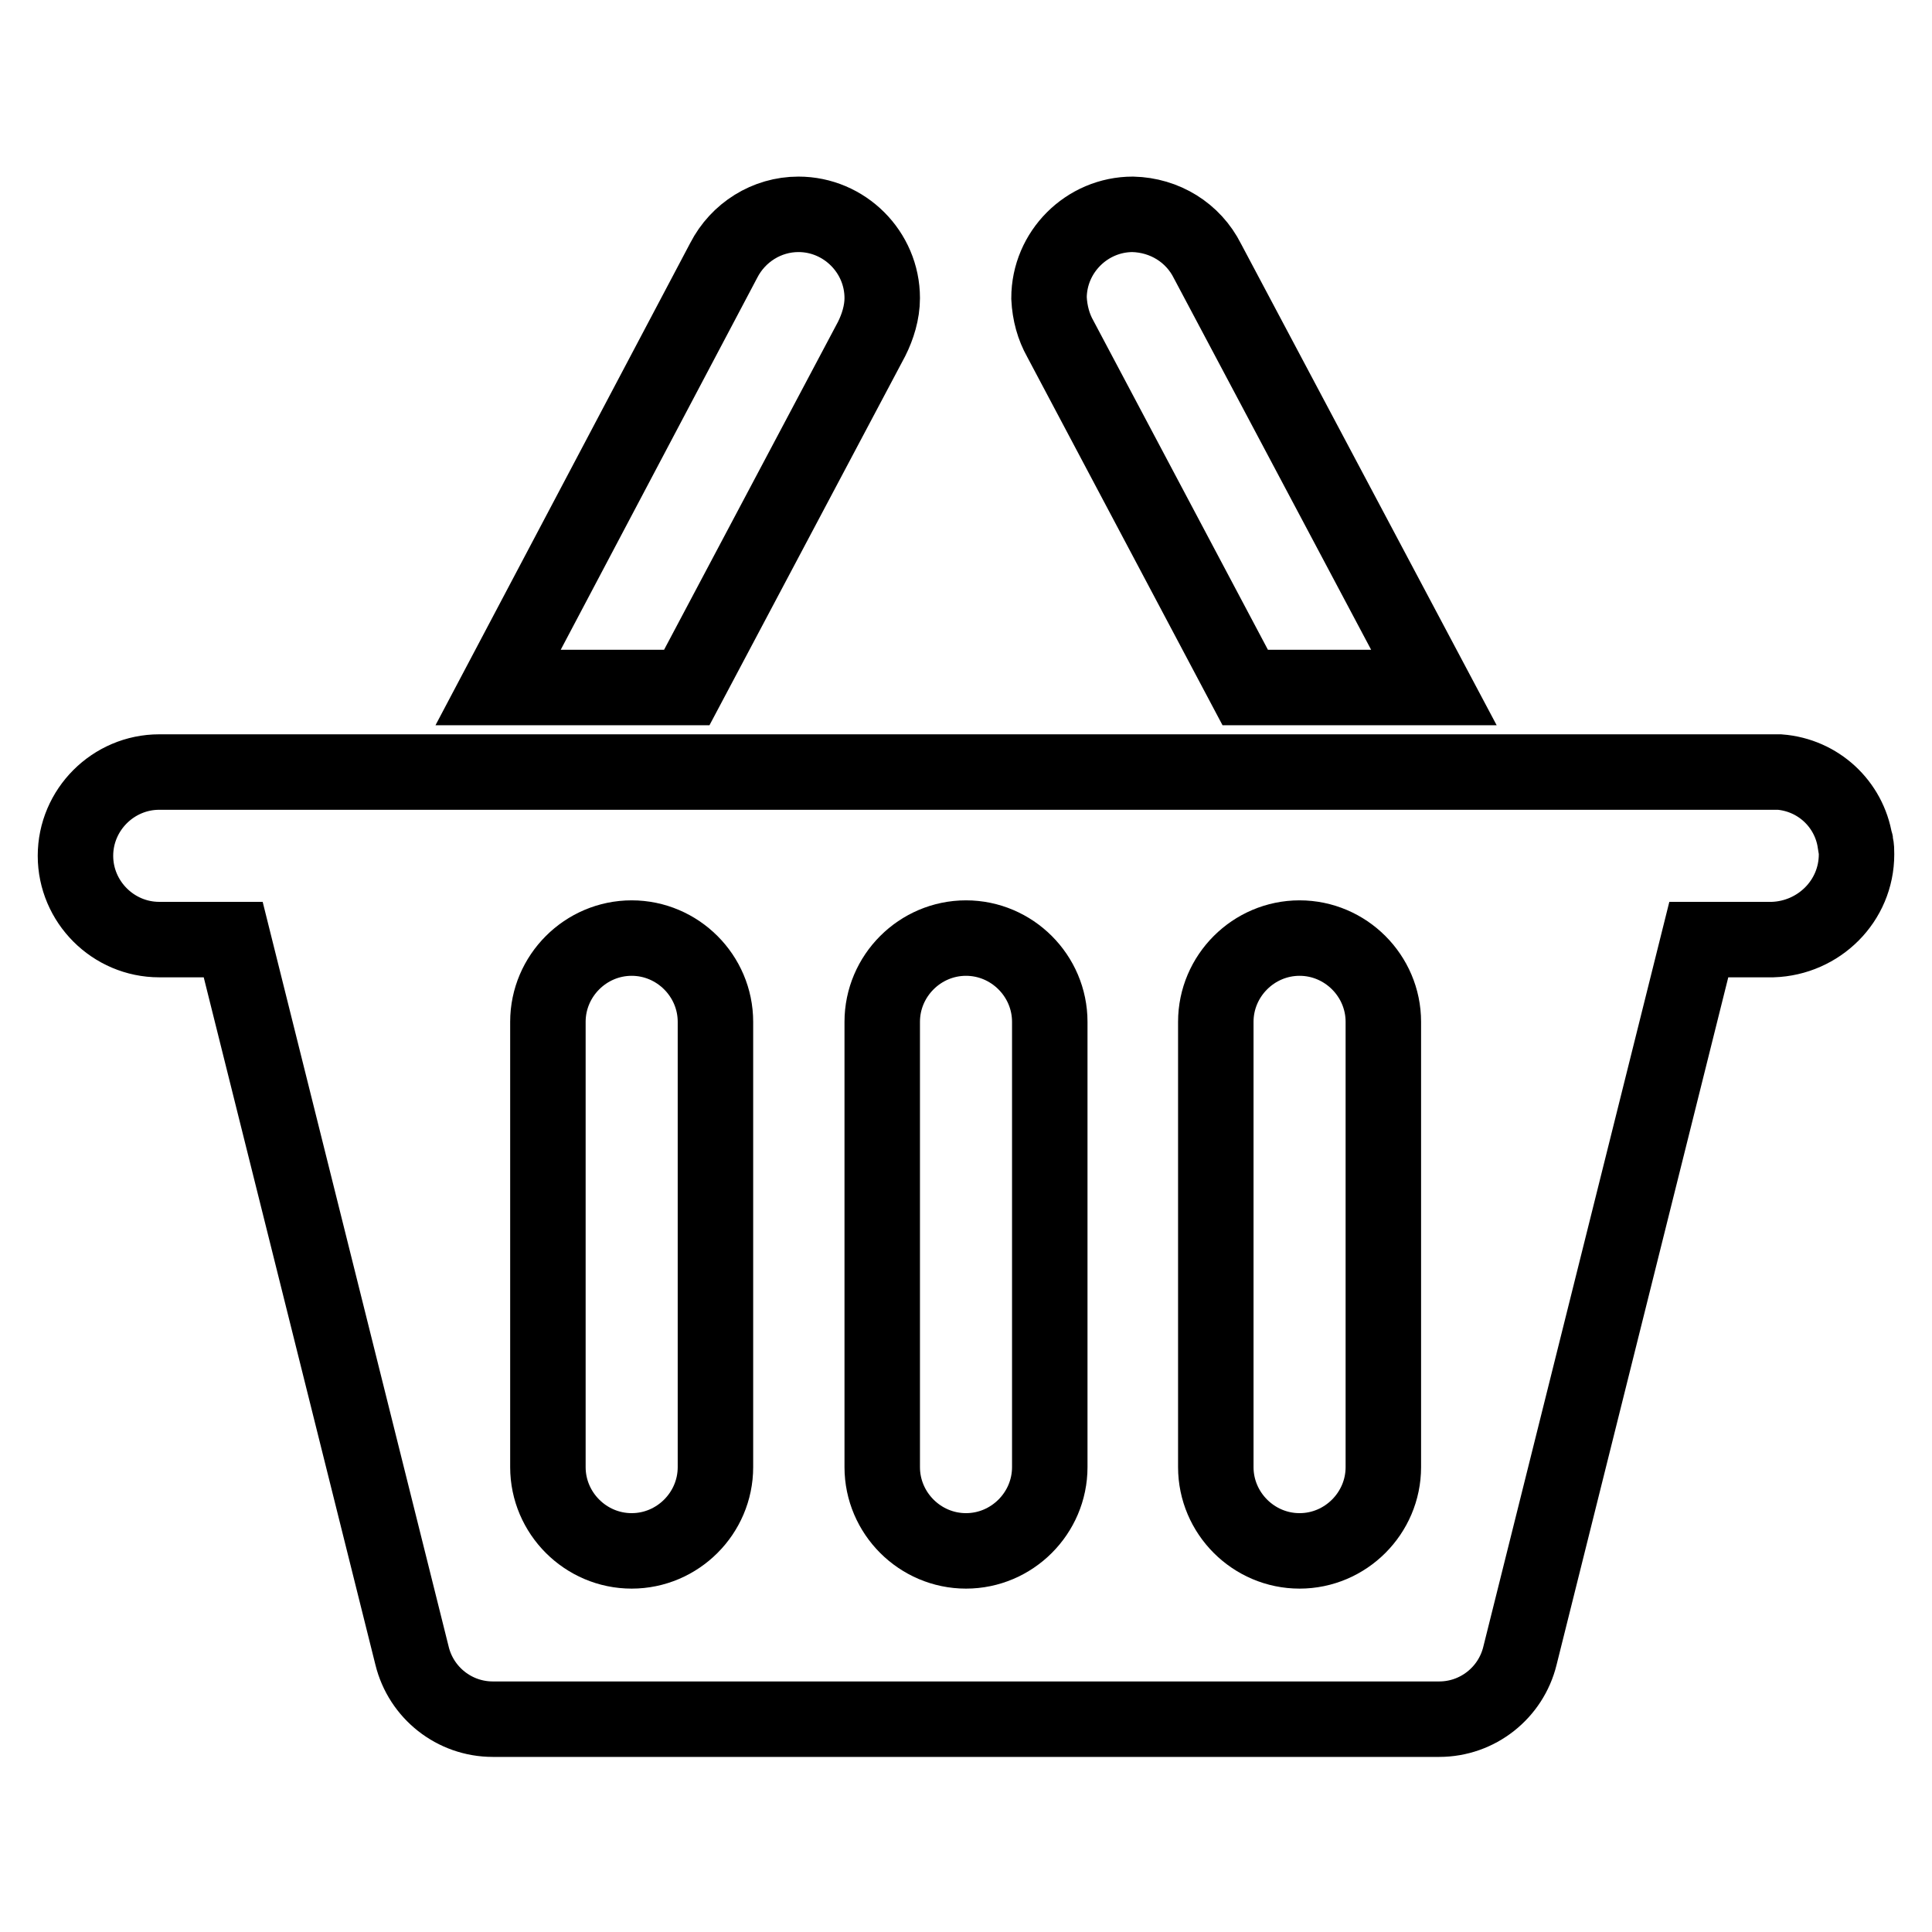
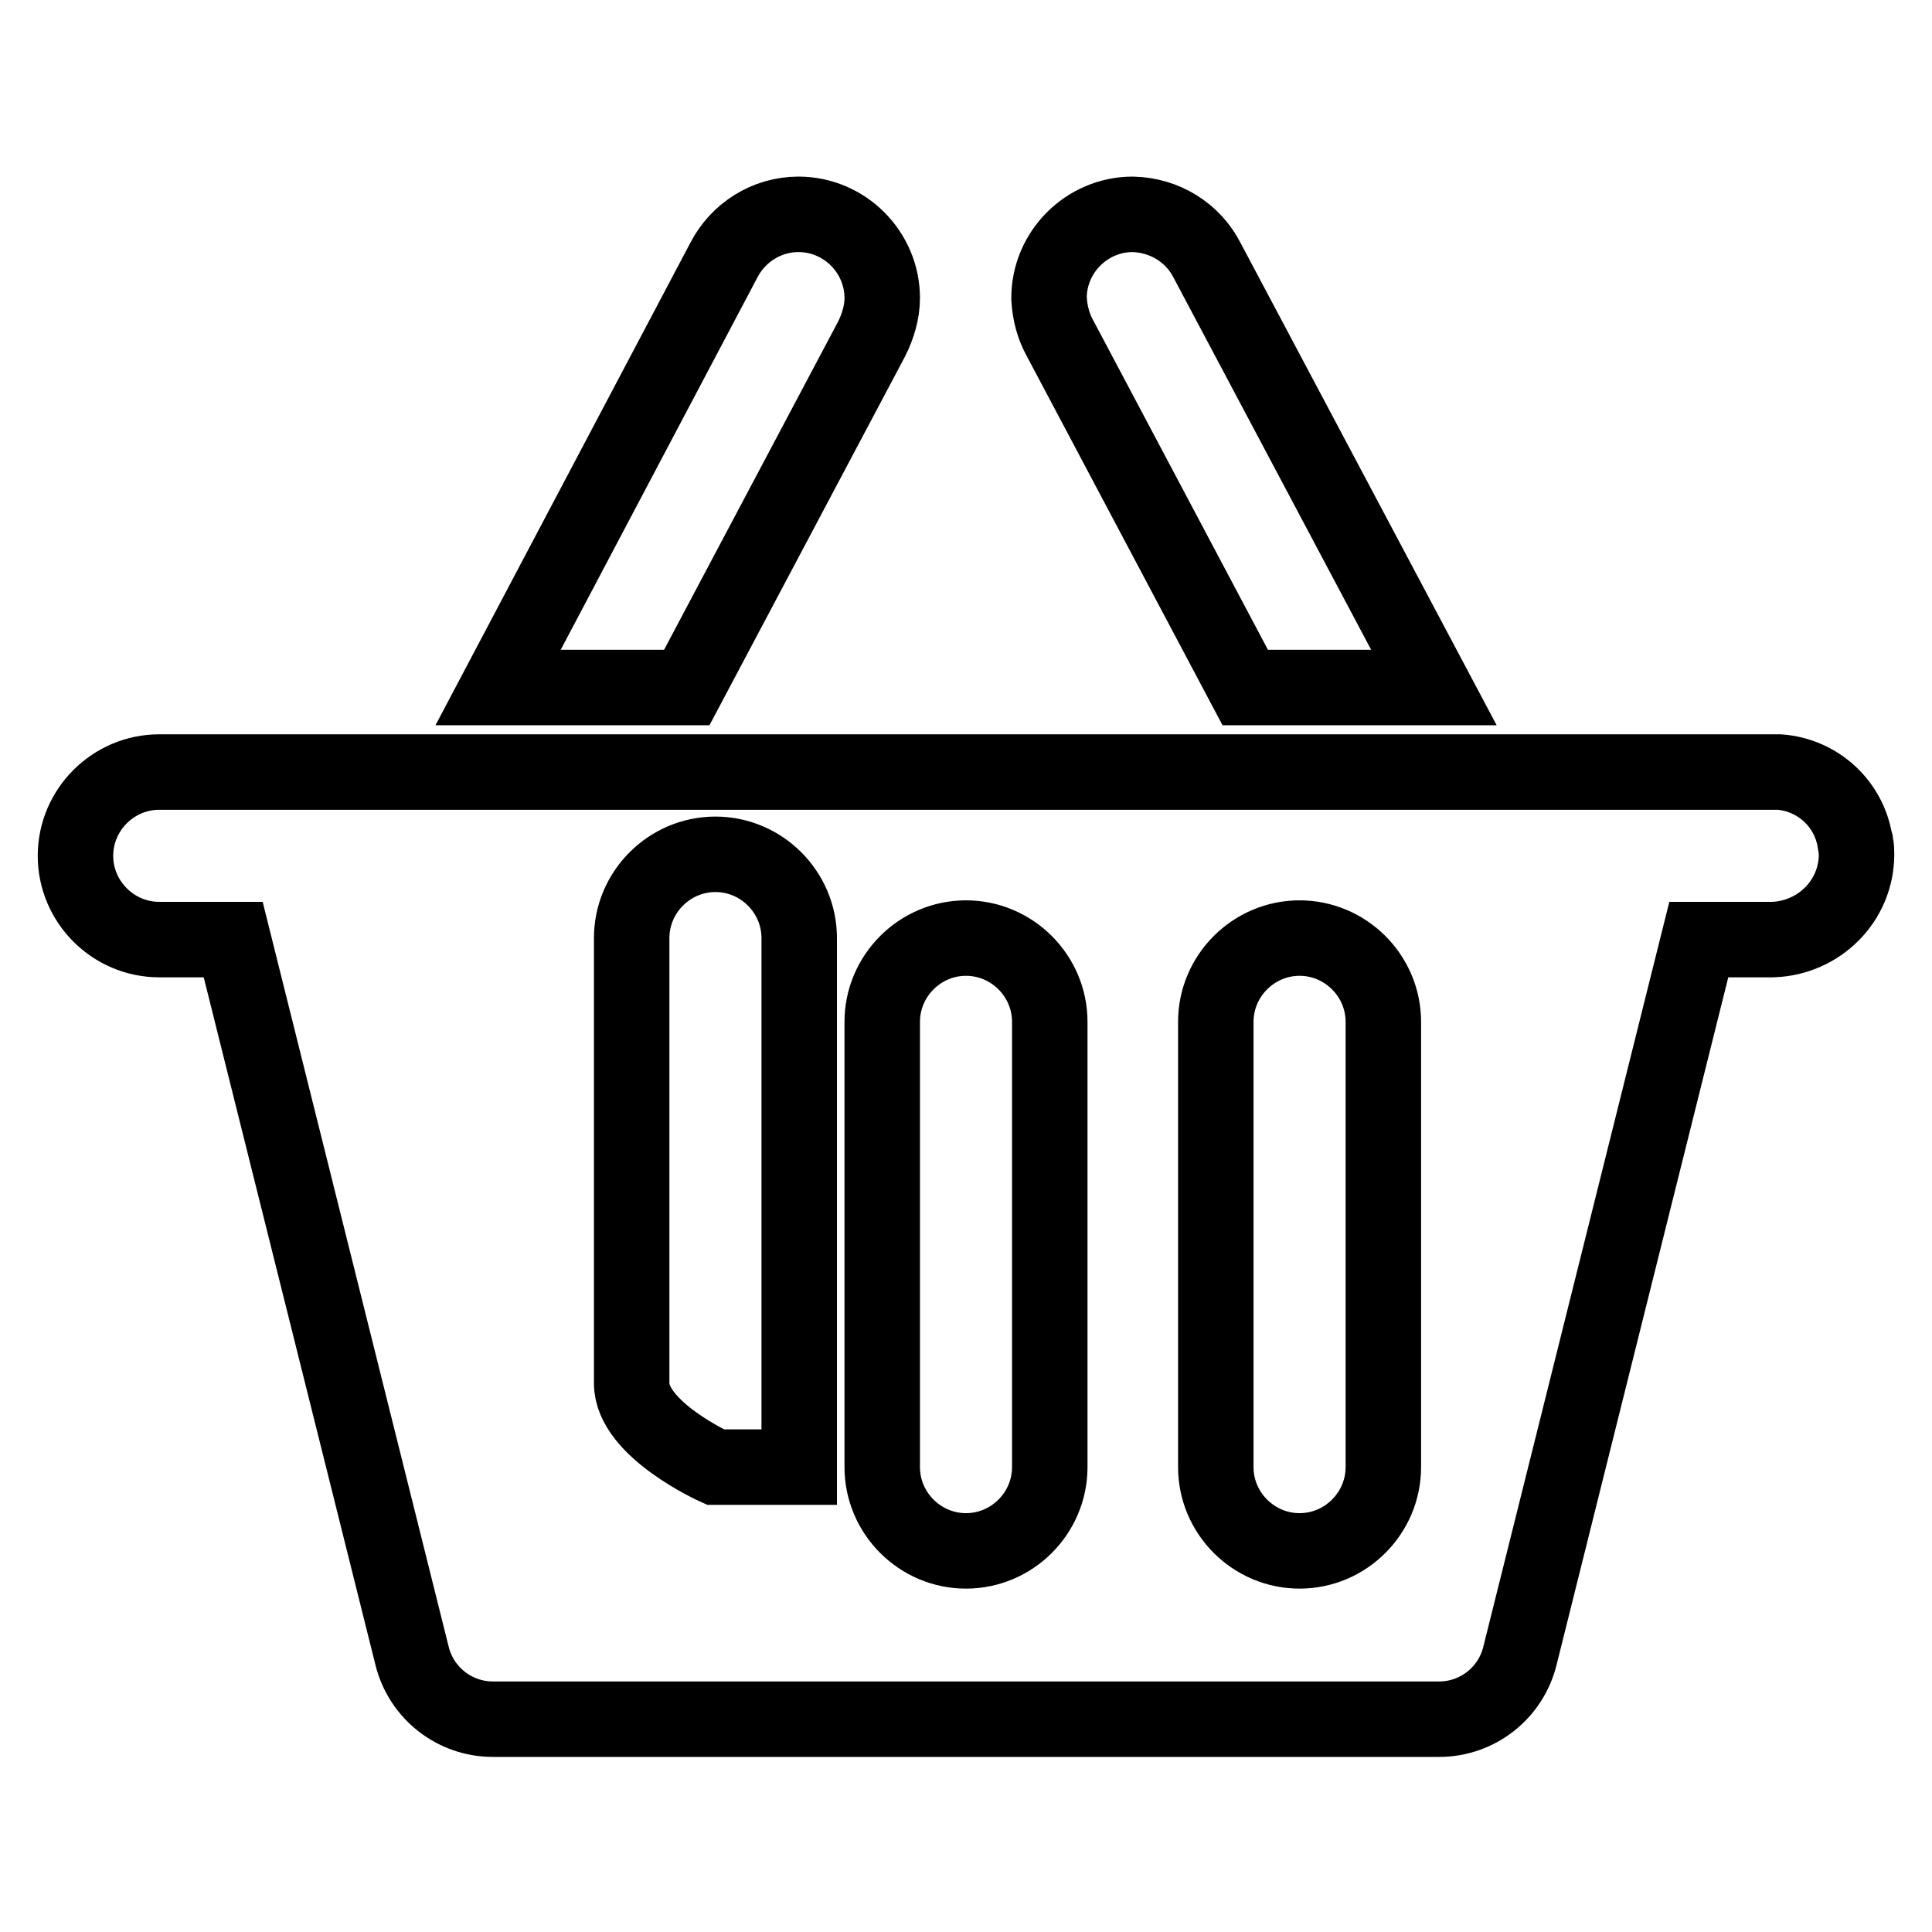
<svg xmlns="http://www.w3.org/2000/svg" version="1.1" x="0px" y="0px" viewBox="0 0 256 256" enable-background="new 0 0 256 256" xml:space="preserve">
  <g>
-     <path stroke-width="10" fill-opacity="0" stroke="#000000" d="M246,113.2L246,113.2c0-0.5,0-0.9-0.1-1.3c0-0.1,0-0.3-0.1-0.4c-0.8-5-4.9-8.8-10-9.2H21.1 c-6.1,0-11.1,5-11.1,11.1s5,11.1,11.1,11.1h9.8l23.7,94.9l0,0c1.2,4.9,5.6,8.4,10.7,8.4l0.1,0v0h125.3c5.1,0,9.5-3.5,10.7-8.4l0,0 l23.7-94.9h9.8C241,124.3,246,119.4,246,113.2L246,113.2L246,113.2z M94.8,194.4c0,6.1-5,11.1-11.1,11.1s-11.1-5-11.1-11.1v-59 c0-6.1,5-11.1,11.1-11.1s11.1,5,11.1,11.1V194.4z M139.1,194.4c0,6.1-5,11.1-11.1,11.1c-6.1,0-11.1-5-11.1-11.1v-59 c0-6.1,5-11.1,11.1-11.1c6.1,0,11.1,5,11.1,11.1V194.4z M183.3,194.4c0,6.1-5,11.1-11.1,11.1s-11.1-5-11.1-11.1v-59 c0-6.1,5-11.1,11.1-11.1s11.1,5,11.1,11.1V194.4z M140.5,44.9l24.5,46.2h25L160,34.6l0,0c-1.9-3.8-5.7-6.1-9.9-6.2 c-6.1,0-11.1,5-11.1,11.1C139.1,41.5,139.6,43.3,140.5,44.9L140.5,44.9z M115.5,44.9L115.5,44.9c0.8-1.6,1.4-3.5,1.4-5.4 c0-6.1-5-11.1-11.1-11.1c-4.2,0-8,2.4-9.9,6.1l0,0L66,91.1h25L115.5,44.9z" />
+     <path stroke-width="10" fill-opacity="0" stroke="#000000" d="M246,113.2L246,113.2c0-0.5,0-0.9-0.1-1.3c0-0.1,0-0.3-0.1-0.4c-0.8-5-4.9-8.8-10-9.2H21.1 c-6.1,0-11.1,5-11.1,11.1s5,11.1,11.1,11.1h9.8l23.7,94.9l0,0c1.2,4.9,5.6,8.4,10.7,8.4l0.1,0v0h125.3c5.1,0,9.5-3.5,10.7-8.4l0,0 l23.7-94.9h9.8C241,124.3,246,119.4,246,113.2L246,113.2L246,113.2z M94.8,194.4s-11.1-5-11.1-11.1v-59 c0-6.1,5-11.1,11.1-11.1s11.1,5,11.1,11.1V194.4z M139.1,194.4c0,6.1-5,11.1-11.1,11.1c-6.1,0-11.1-5-11.1-11.1v-59 c0-6.1,5-11.1,11.1-11.1c6.1,0,11.1,5,11.1,11.1V194.4z M183.3,194.4c0,6.1-5,11.1-11.1,11.1s-11.1-5-11.1-11.1v-59 c0-6.1,5-11.1,11.1-11.1s11.1,5,11.1,11.1V194.4z M140.5,44.9l24.5,46.2h25L160,34.6l0,0c-1.9-3.8-5.7-6.1-9.9-6.2 c-6.1,0-11.1,5-11.1,11.1C139.1,41.5,139.6,43.3,140.5,44.9L140.5,44.9z M115.5,44.9L115.5,44.9c0.8-1.6,1.4-3.5,1.4-5.4 c0-6.1-5-11.1-11.1-11.1c-4.2,0-8,2.4-9.9,6.1l0,0L66,91.1h25L115.5,44.9z" />
  </g>
</svg>